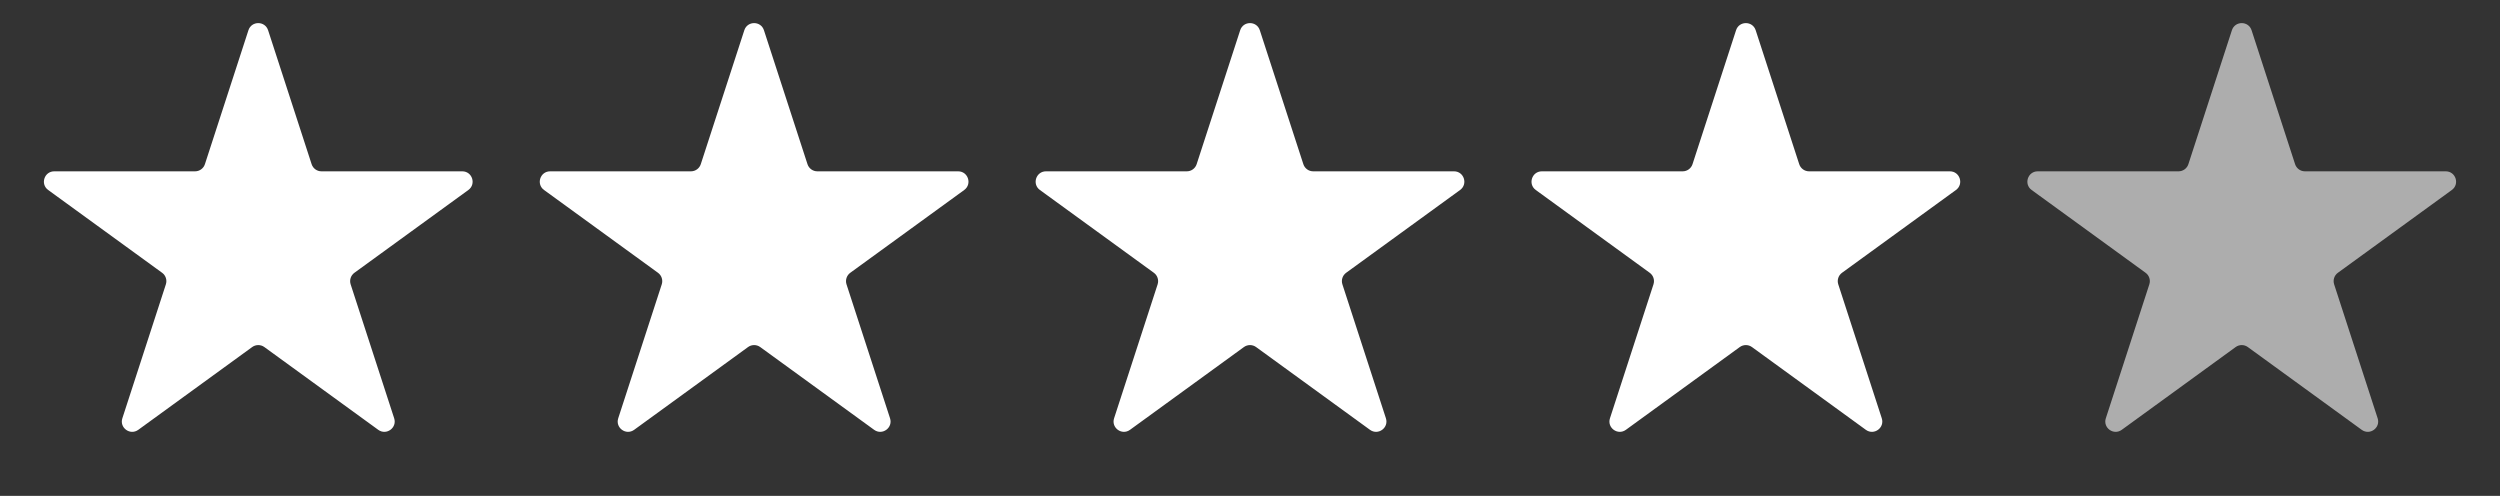
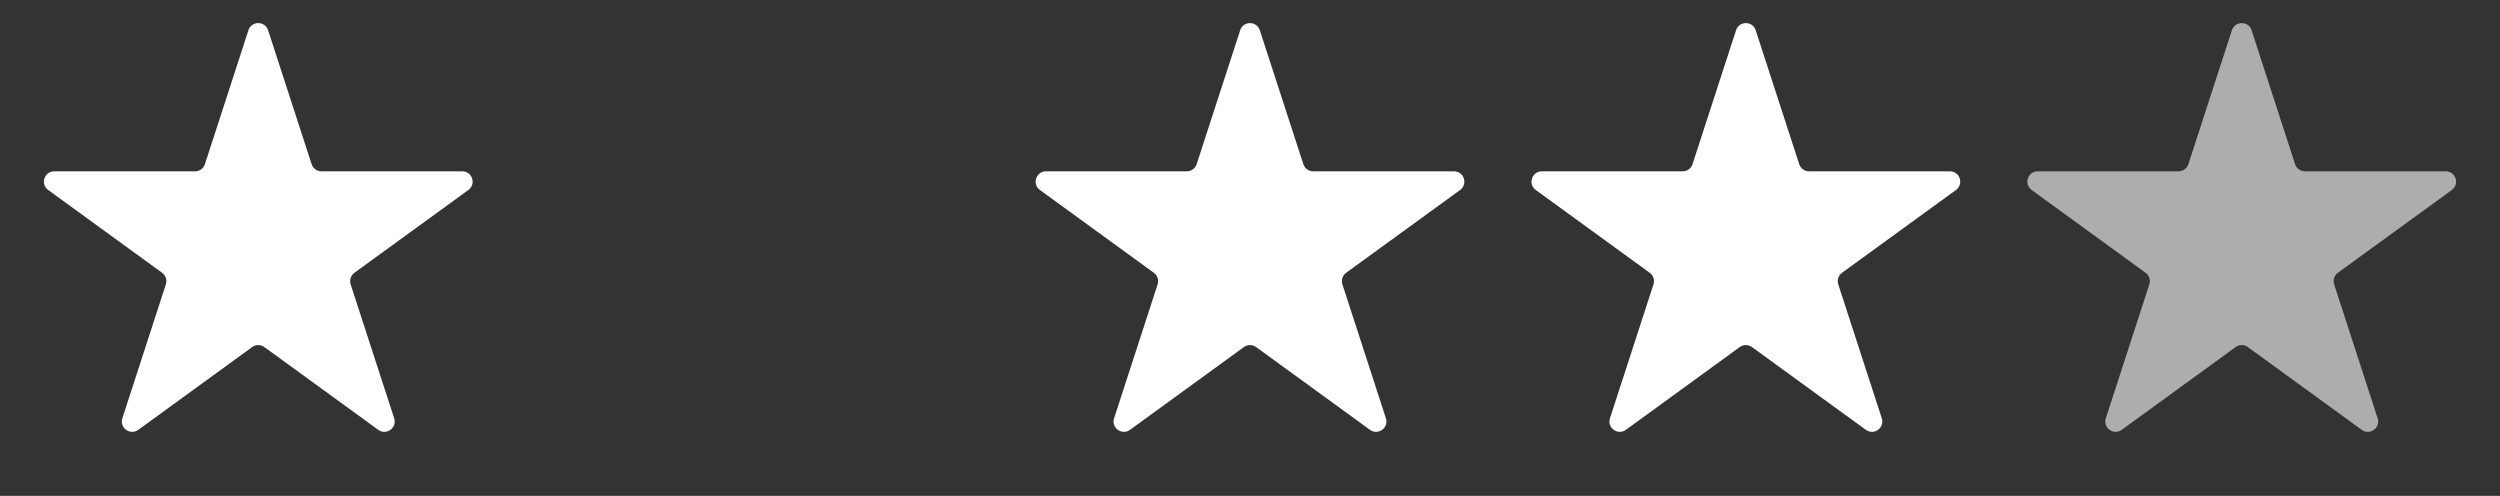
<svg xmlns="http://www.w3.org/2000/svg" width="121" height="24" viewBox="0 0 121 24" fill="none">
  <rect x="0" y="0" width="121" height="24" fill="#333333" stroke="none" />
  <path d="M12.024 1.464C12.174 1.003 12.826 1.003 12.976 1.464L15.082 7.946C15.149 8.152 15.341 8.292 15.557 8.292H22.374C22.858 8.292 23.06 8.912 22.668 9.196L17.153 13.203C16.978 13.33 16.905 13.556 16.971 13.762L19.078 20.245C19.228 20.705 18.7 21.088 18.308 20.804L12.794 16.797C12.619 16.67 12.381 16.67 12.206 16.797L6.692 20.804C6.3 21.088 5.772 20.705 5.922 20.245L8.028 13.762C8.095 13.556 8.022 13.33 7.847 13.203L2.332 9.196C1.94 8.912 2.142 8.292 2.626 8.292H9.443C9.659 8.292 9.851 8.152 9.918 7.946L12.024 1.464Z" fill="white" />
-   <path d="M36.025 1.464C36.174 1.003 36.826 1.003 36.975 1.464L39.082 7.946C39.149 8.152 39.341 8.292 39.557 8.292H46.374C46.858 8.292 47.06 8.912 46.668 9.196L41.153 13.203C40.978 13.33 40.905 13.556 40.971 13.762L43.078 20.245C43.228 20.705 42.7 21.088 42.309 20.804L36.794 16.797C36.619 16.67 36.381 16.67 36.206 16.797L30.692 20.804C30.3 21.088 29.772 20.705 29.922 20.245L32.029 13.762C32.095 13.556 32.022 13.33 31.847 13.203L26.332 9.196C25.94 8.912 26.142 8.292 26.626 8.292H33.443C33.659 8.292 33.851 8.152 33.918 7.946L36.025 1.464Z" fill="white" />
  <path d="M60.025 1.464C60.174 1.003 60.826 1.003 60.975 1.464L63.082 7.946C63.149 8.152 63.341 8.292 63.557 8.292H70.374C70.858 8.292 71.06 8.912 70.668 9.196L65.153 13.203C64.978 13.33 64.905 13.556 64.972 13.762L67.078 20.245C67.228 20.705 66.7 21.088 66.308 20.804L60.794 16.797C60.619 16.67 60.381 16.67 60.206 16.797L54.691 20.804C54.3 21.088 53.772 20.705 53.922 20.245L56.029 13.762C56.095 13.556 56.022 13.33 55.847 13.203L50.332 9.196C49.94 8.912 50.142 8.292 50.626 8.292H57.443C57.659 8.292 57.851 8.152 57.918 7.946L60.025 1.464Z" fill="white" />
  <path d="M84.025 1.464C84.174 1.003 84.826 1.003 84.975 1.464L87.082 7.946C87.149 8.152 87.341 8.292 87.557 8.292H94.374C94.858 8.292 95.06 8.912 94.668 9.196L89.153 13.203C88.978 13.33 88.905 13.556 88.972 13.762L91.078 20.245C91.228 20.705 90.7 21.088 90.308 20.804L84.794 16.797C84.619 16.67 84.381 16.67 84.206 16.797L78.692 20.804C78.3 21.088 77.772 20.705 77.922 20.245L80.028 13.762C80.095 13.556 80.022 13.33 79.847 13.203L74.332 9.196C73.94 8.912 74.142 8.292 74.626 8.292H81.443C81.659 8.292 81.851 8.152 81.918 7.946L84.025 1.464Z" fill="white" />
  <path opacity="0.6" d="M108.024 1.464C108.174 1.003 108.826 1.003 108.976 1.464L111.082 7.946C111.149 8.152 111.341 8.292 111.557 8.292H118.374C118.858 8.292 119.06 8.912 118.668 9.196L113.153 13.203C112.978 13.33 112.905 13.556 112.972 13.762L115.078 20.245C115.228 20.705 114.7 21.088 114.308 20.804L108.794 16.797C108.619 16.67 108.381 16.67 108.206 16.797L102.692 20.804C102.3 21.088 101.772 20.705 101.922 20.245L104.028 13.762C104.095 13.556 104.022 13.33 103.847 13.203L98.332 9.196C97.94 8.912 98.142 8.292 98.626 8.292H105.443C105.659 8.292 105.851 8.152 105.918 7.946L108.024 1.464Z" fill="white" />
</svg>